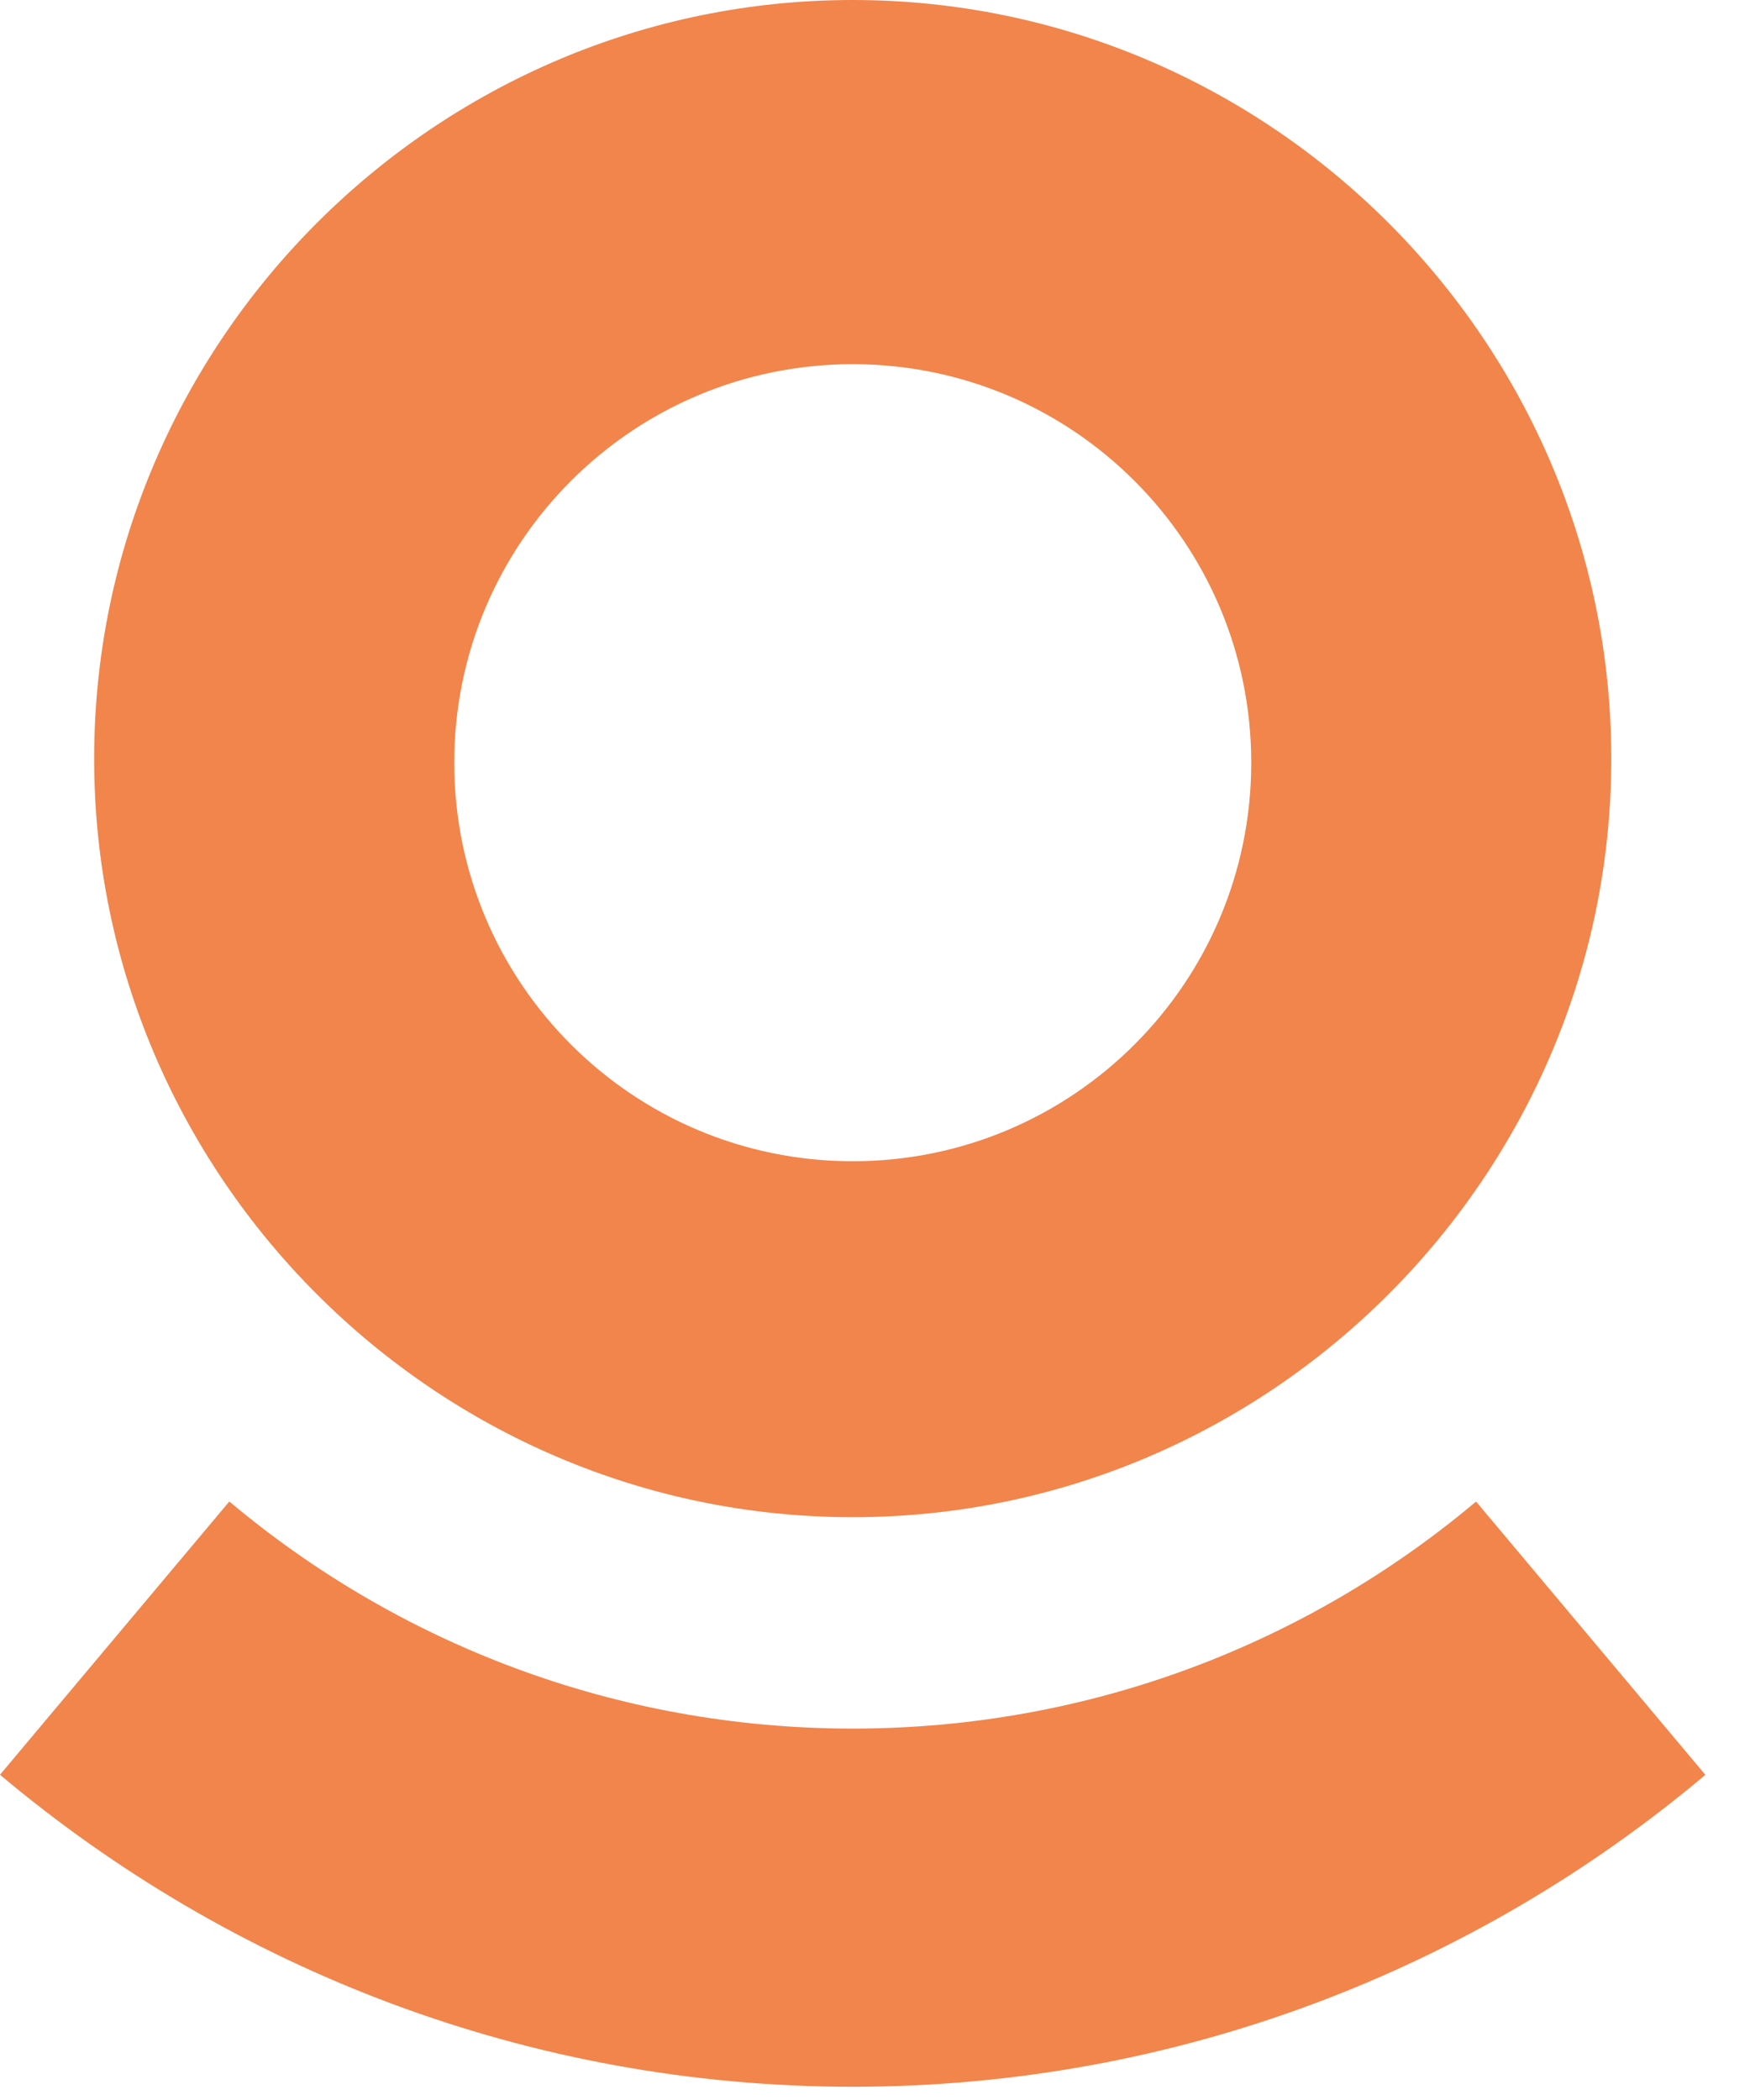
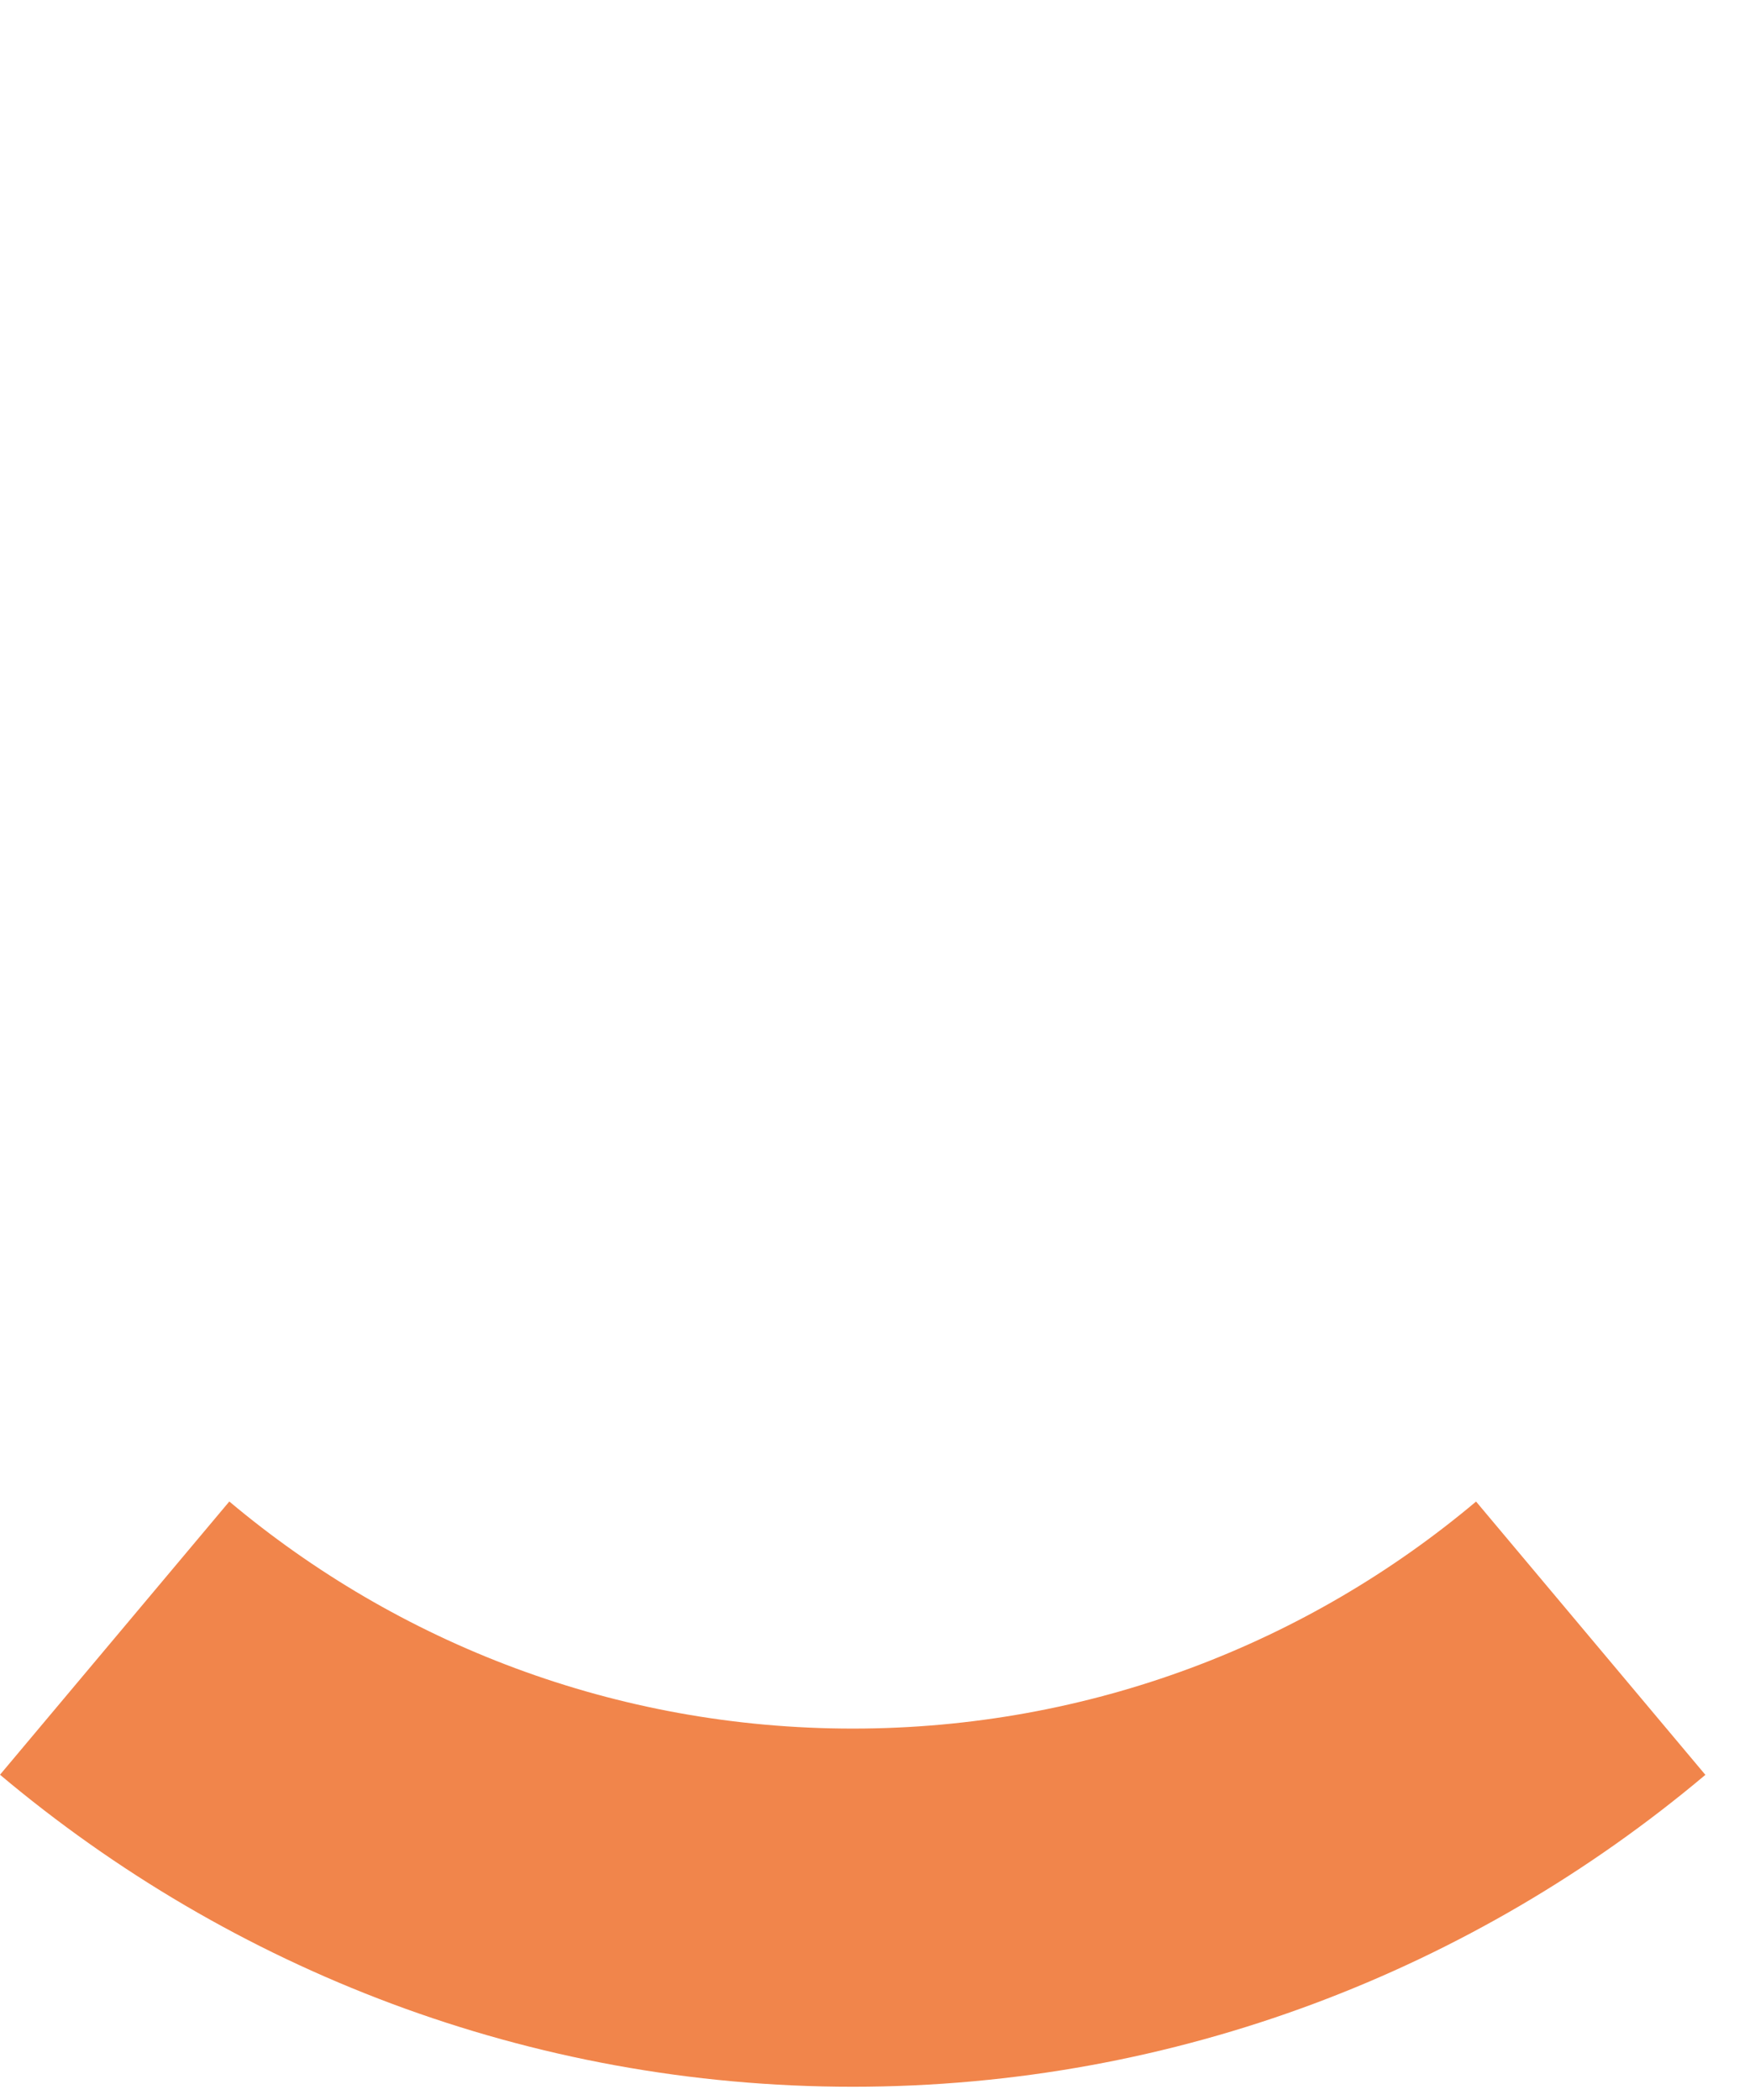
<svg xmlns="http://www.w3.org/2000/svg" width="30" height="36" viewBox="0 0 30 36" fill="none">
  <path d="M25.304 25.741C22.415 28.171 18.688 29.633 14.619 29.633C10.548 29.633 6.821 28.168 3.931 25.74L0 30.424C3.963 33.757 9.066 35.773 14.619 35.773C20.17 35.773 25.273 33.759 29.235 30.426L25.304 25.741Z" fill="#F1854B" />
-   <path d="M14.618 19.907C10.845 19.907 7.787 16.848 7.787 13.075C7.787 9.303 10.845 6.243 14.618 6.243C18.392 6.243 21.45 9.303 21.45 13.075C21.45 16.848 18.392 19.907 14.618 19.907ZM14.618 0C7.466 0 1.614 5.853 1.614 13.005C1.614 20.156 7.466 26.009 14.618 26.009C21.77 26.009 27.622 20.156 27.622 13.005C27.622 5.853 21.77 0 14.618 0Z" fill="#F1854B" />
</svg>